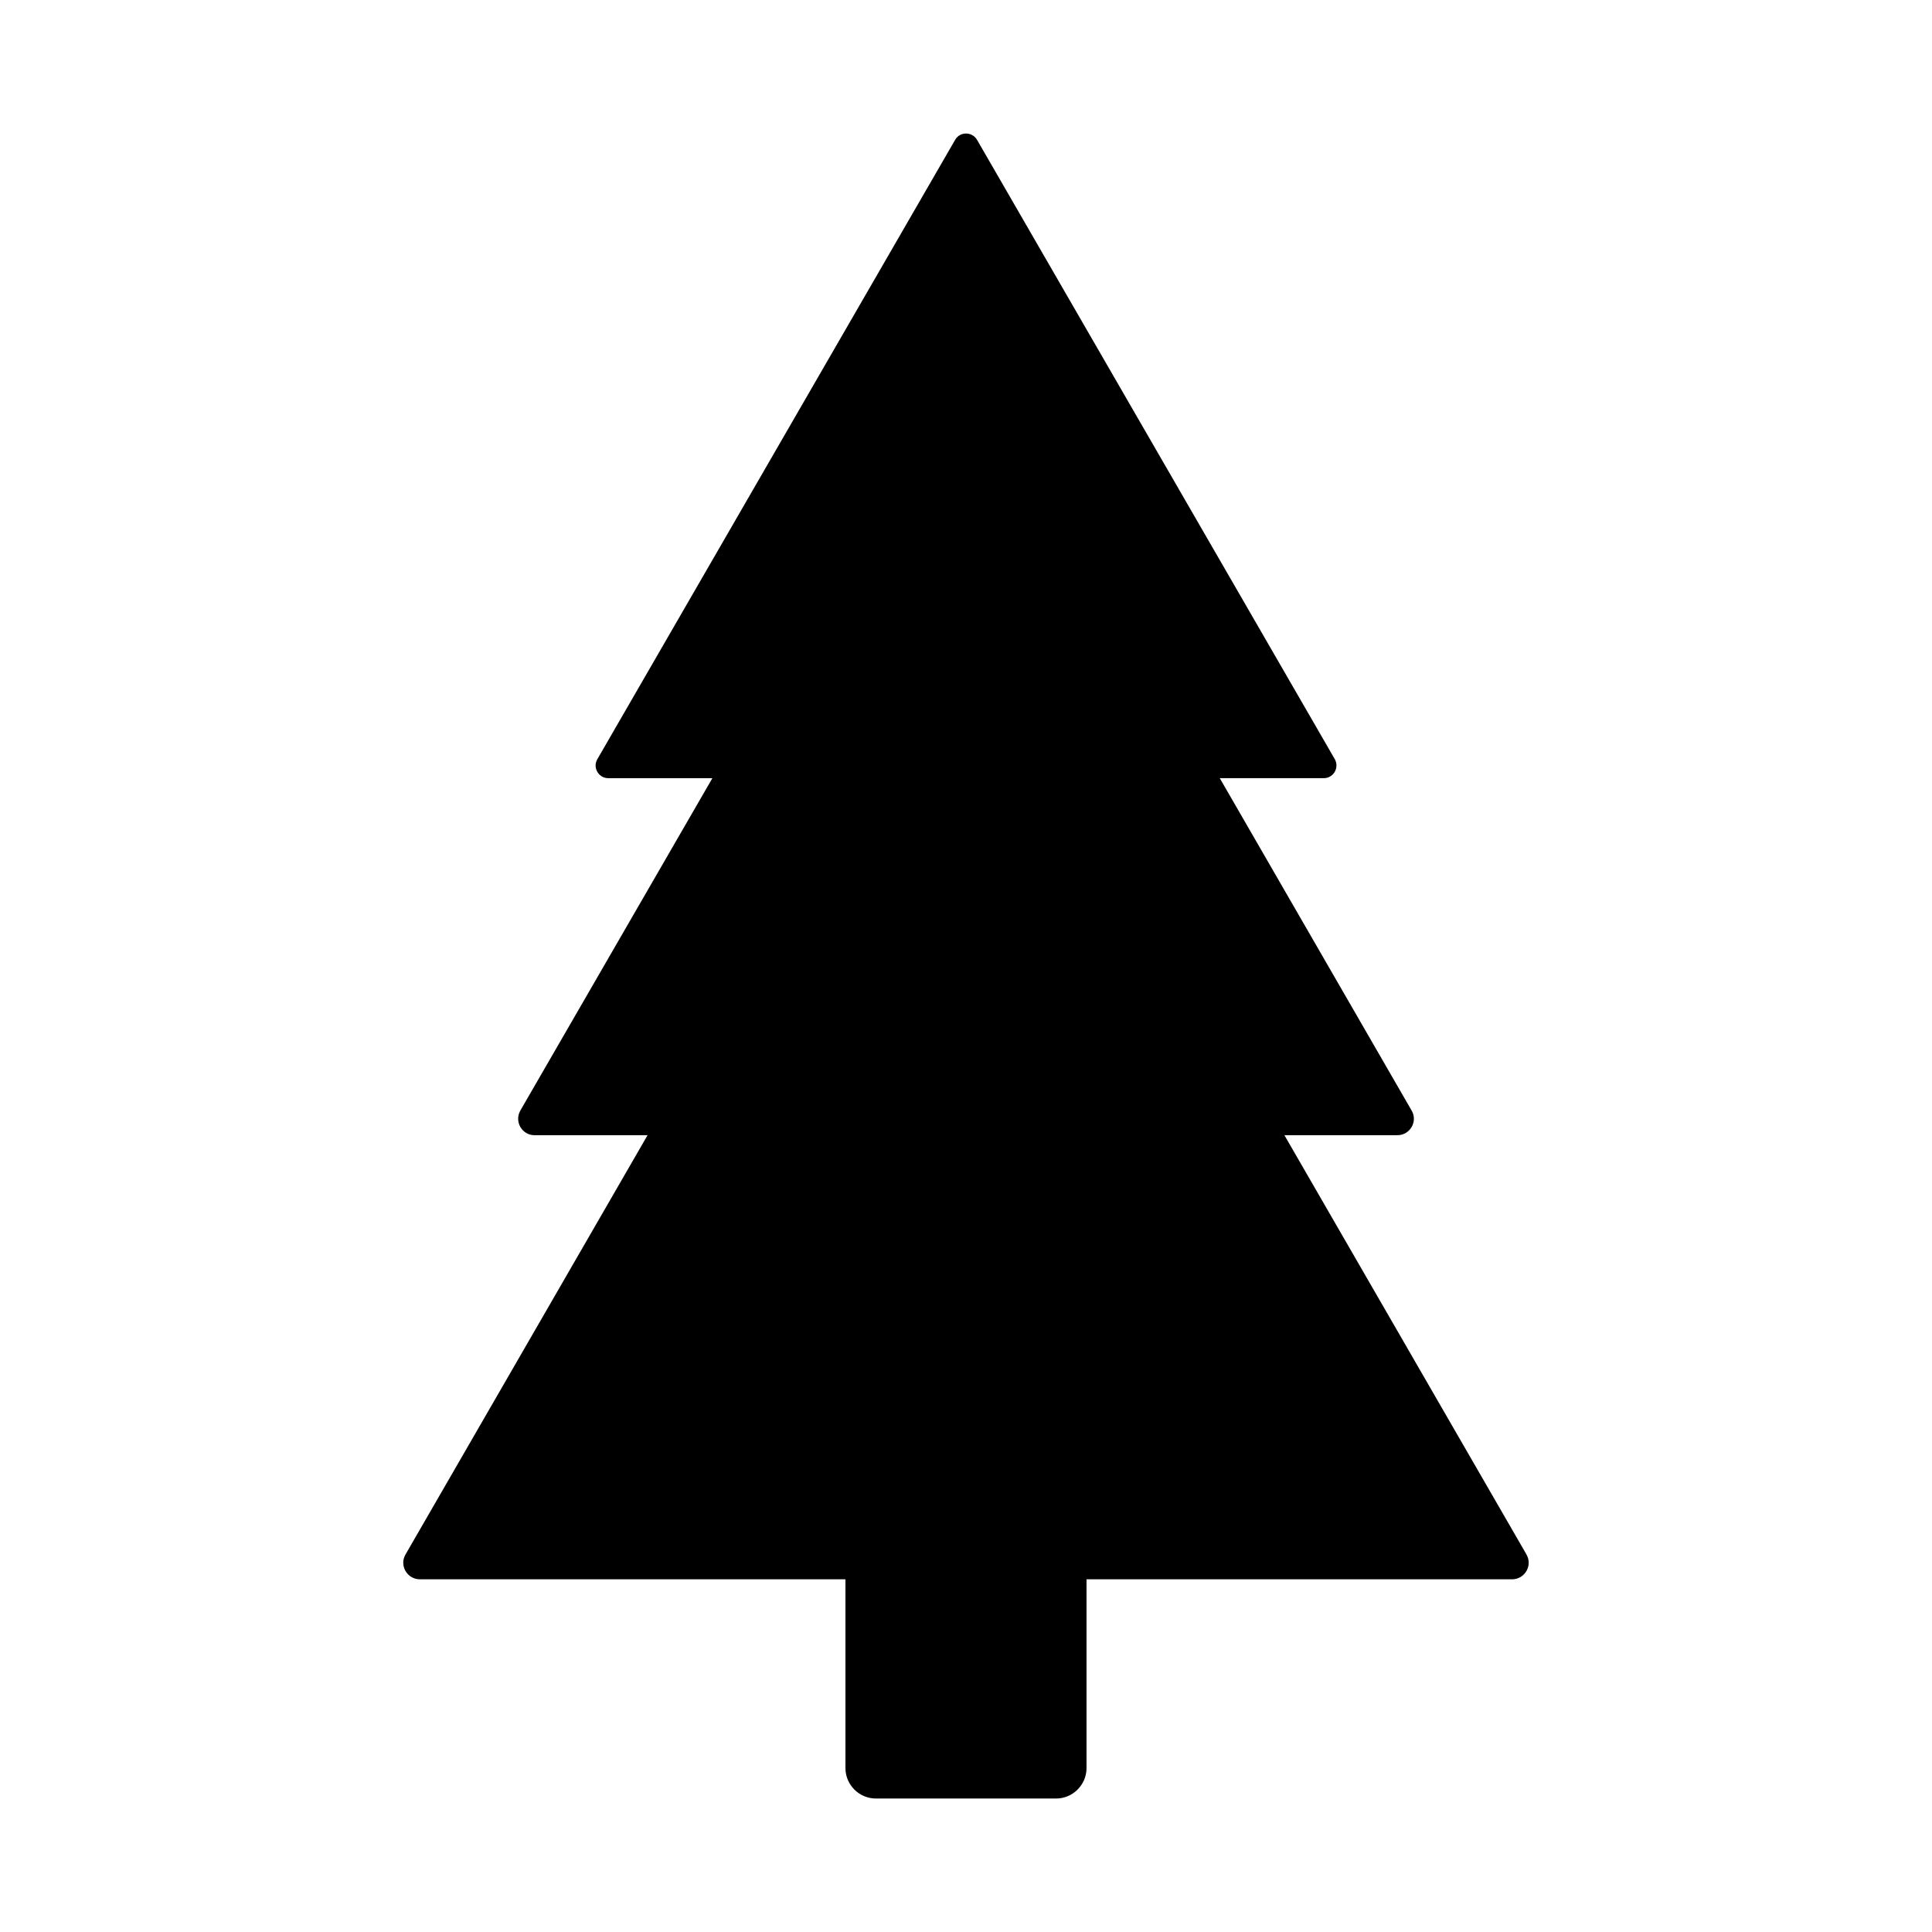
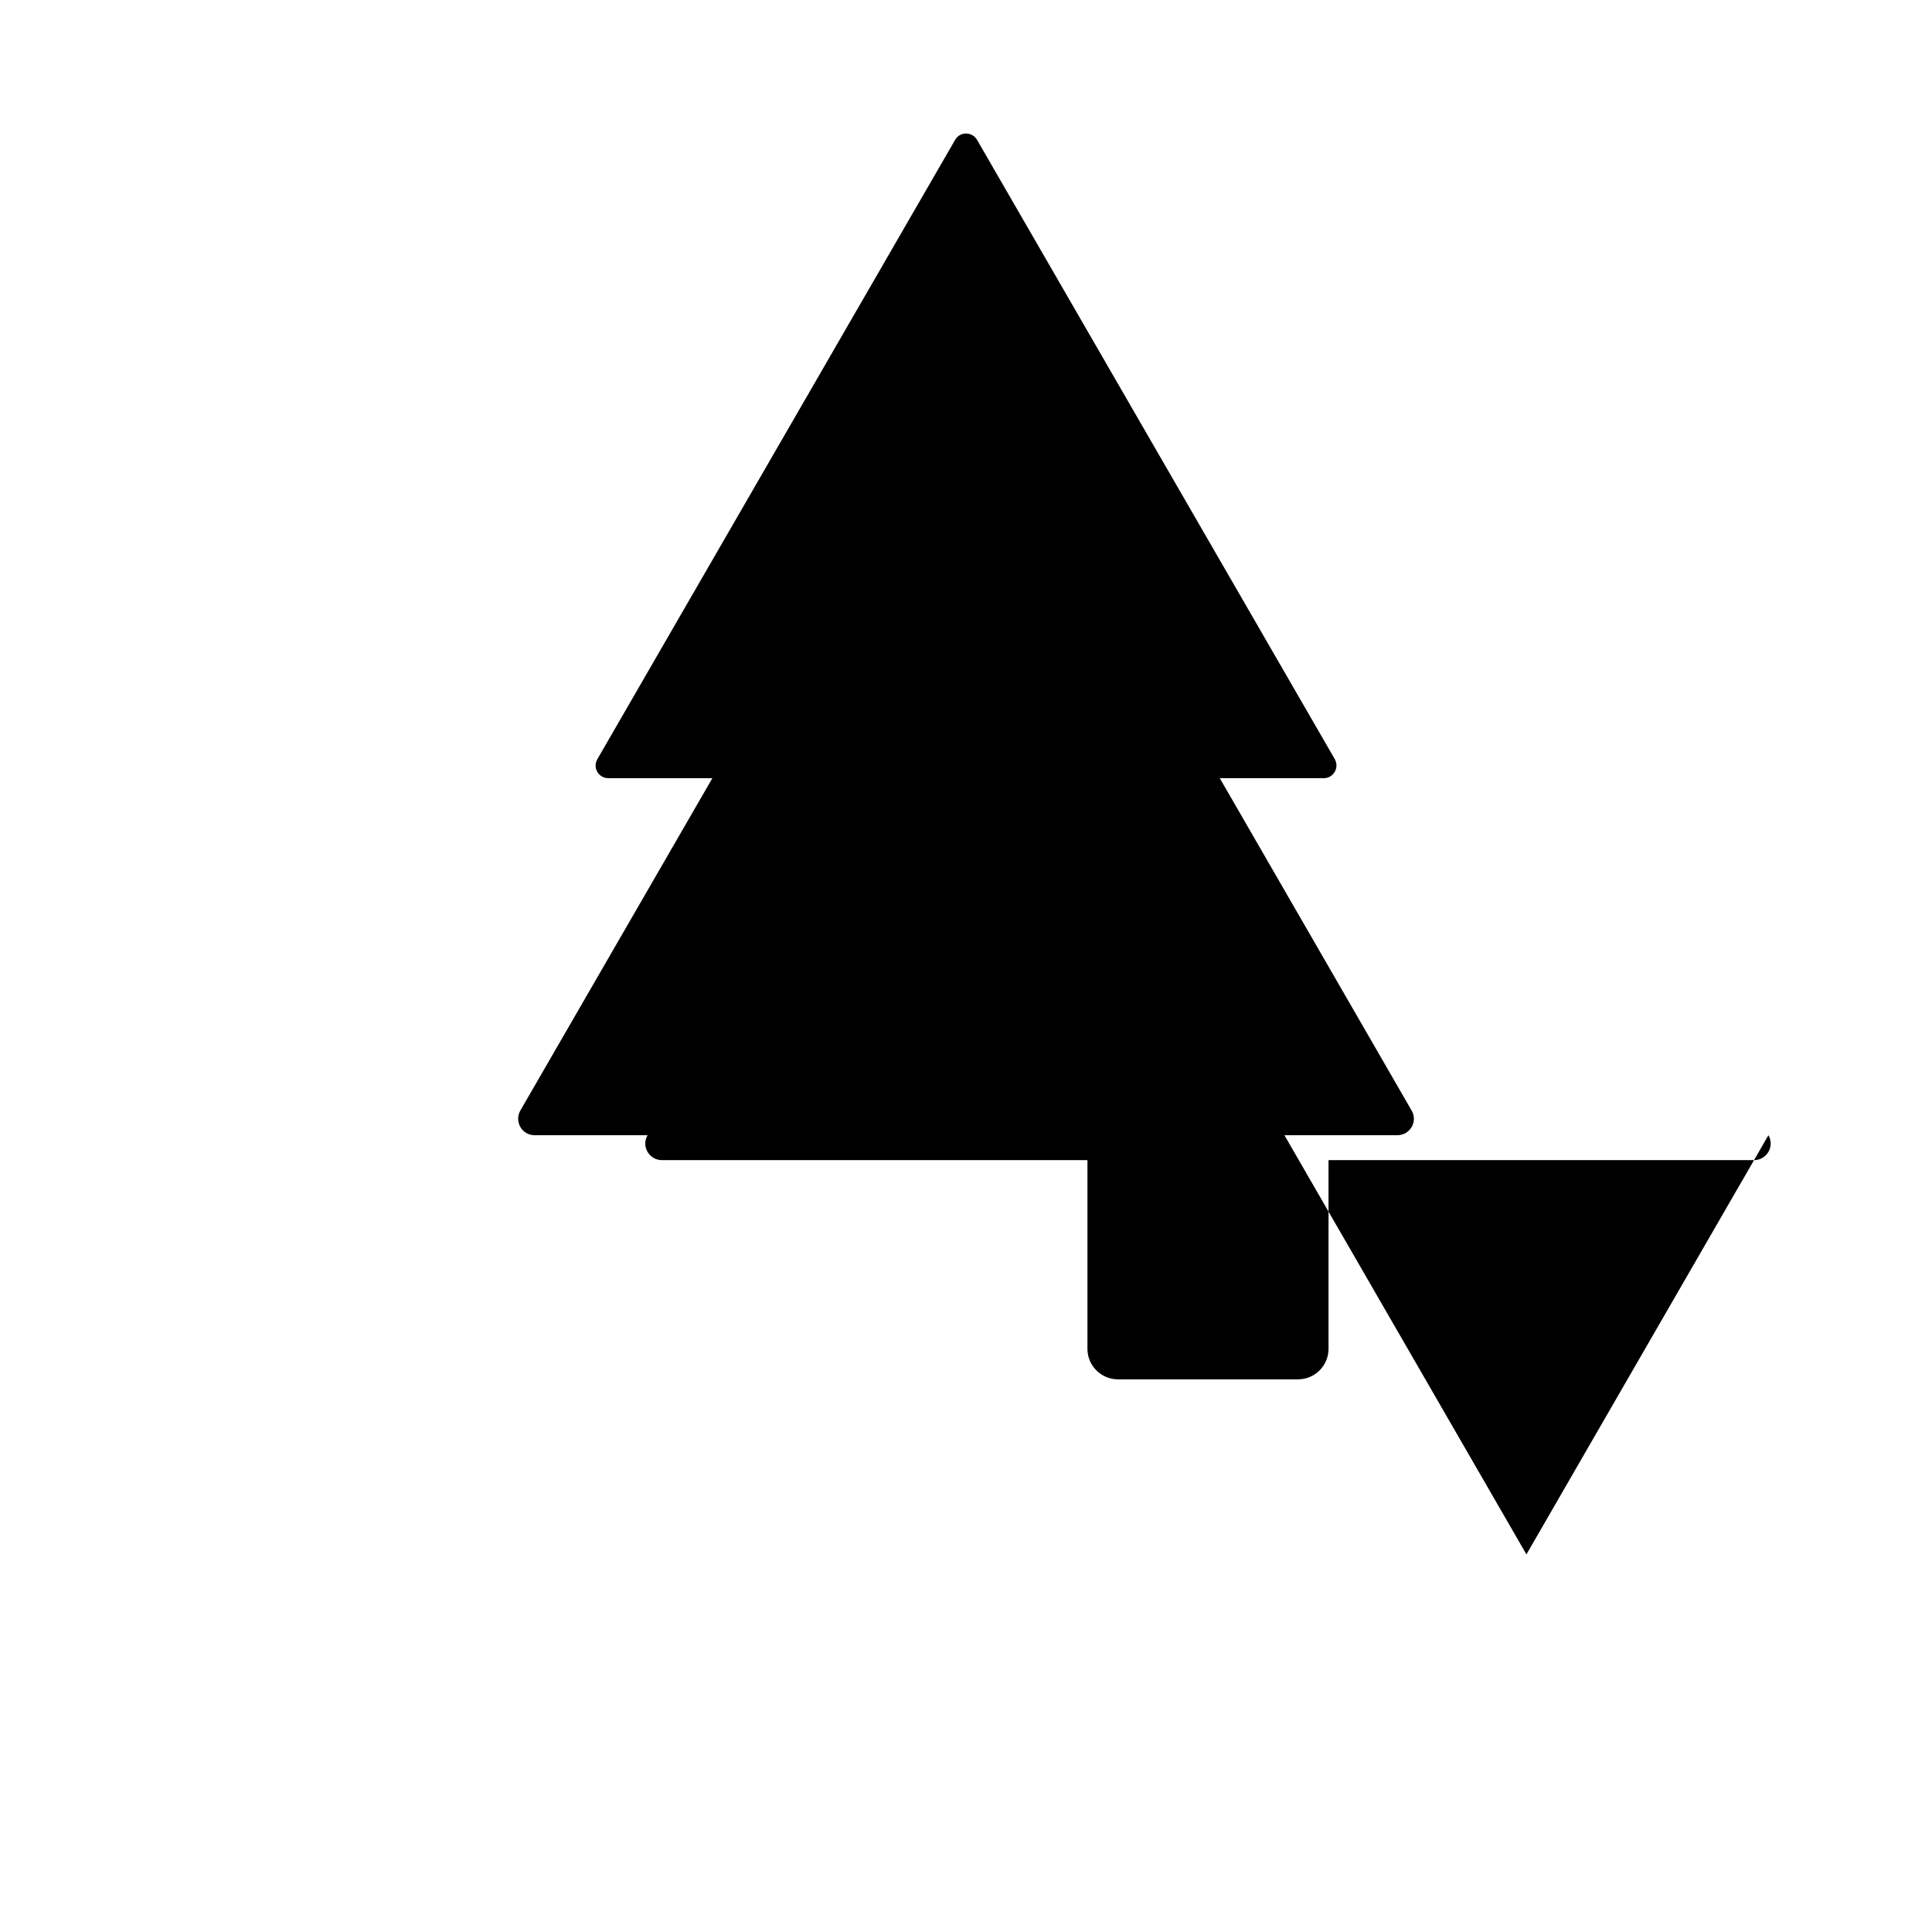
<svg xmlns="http://www.w3.org/2000/svg" fill="#000000" width="800px" height="800px" version="1.1" viewBox="144 144 512 512">
-   <path d="m548.52 555.93-64.137-111.09h29.926c3.375 0 5.492-3.629 3.777-6.551l-50.832-88.062h27.559c2.57 0 4.18-2.769 2.922-5.039l-47.41-82.07-47.406-82.07c-1.309-2.215-4.535-2.215-5.793 0l-94.82 164.14c-1.309 2.215 0.301 5.039 2.922 5.039h27.559l-50.883 88.066c-1.664 2.922 0.402 6.551 3.777 6.551h29.926l-64.133 111.09c-1.715 2.922 0.402 6.602 3.828 6.602h112.75v50.027c0 4.434 3.629 8.062 8.062 8.062h47.762c4.434 0 8.062-3.629 8.062-8.062v-50.027h112.75c3.418 0 5.535-3.676 3.824-6.602z" />
+   <path d="m548.52 555.93-64.137-111.09h29.926c3.375 0 5.492-3.629 3.777-6.551l-50.832-88.062h27.559c2.57 0 4.18-2.769 2.922-5.039l-47.41-82.07-47.406-82.07c-1.309-2.215-4.535-2.215-5.793 0l-94.82 164.14c-1.309 2.215 0.301 5.039 2.922 5.039h27.559l-50.883 88.066c-1.664 2.922 0.402 6.551 3.777 6.551h29.926c-1.715 2.922 0.402 6.602 3.828 6.602h112.75v50.027c0 4.434 3.629 8.062 8.062 8.062h47.762c4.434 0 8.062-3.629 8.062-8.062v-50.027h112.75c3.418 0 5.535-3.676 3.824-6.602z" />
</svg>